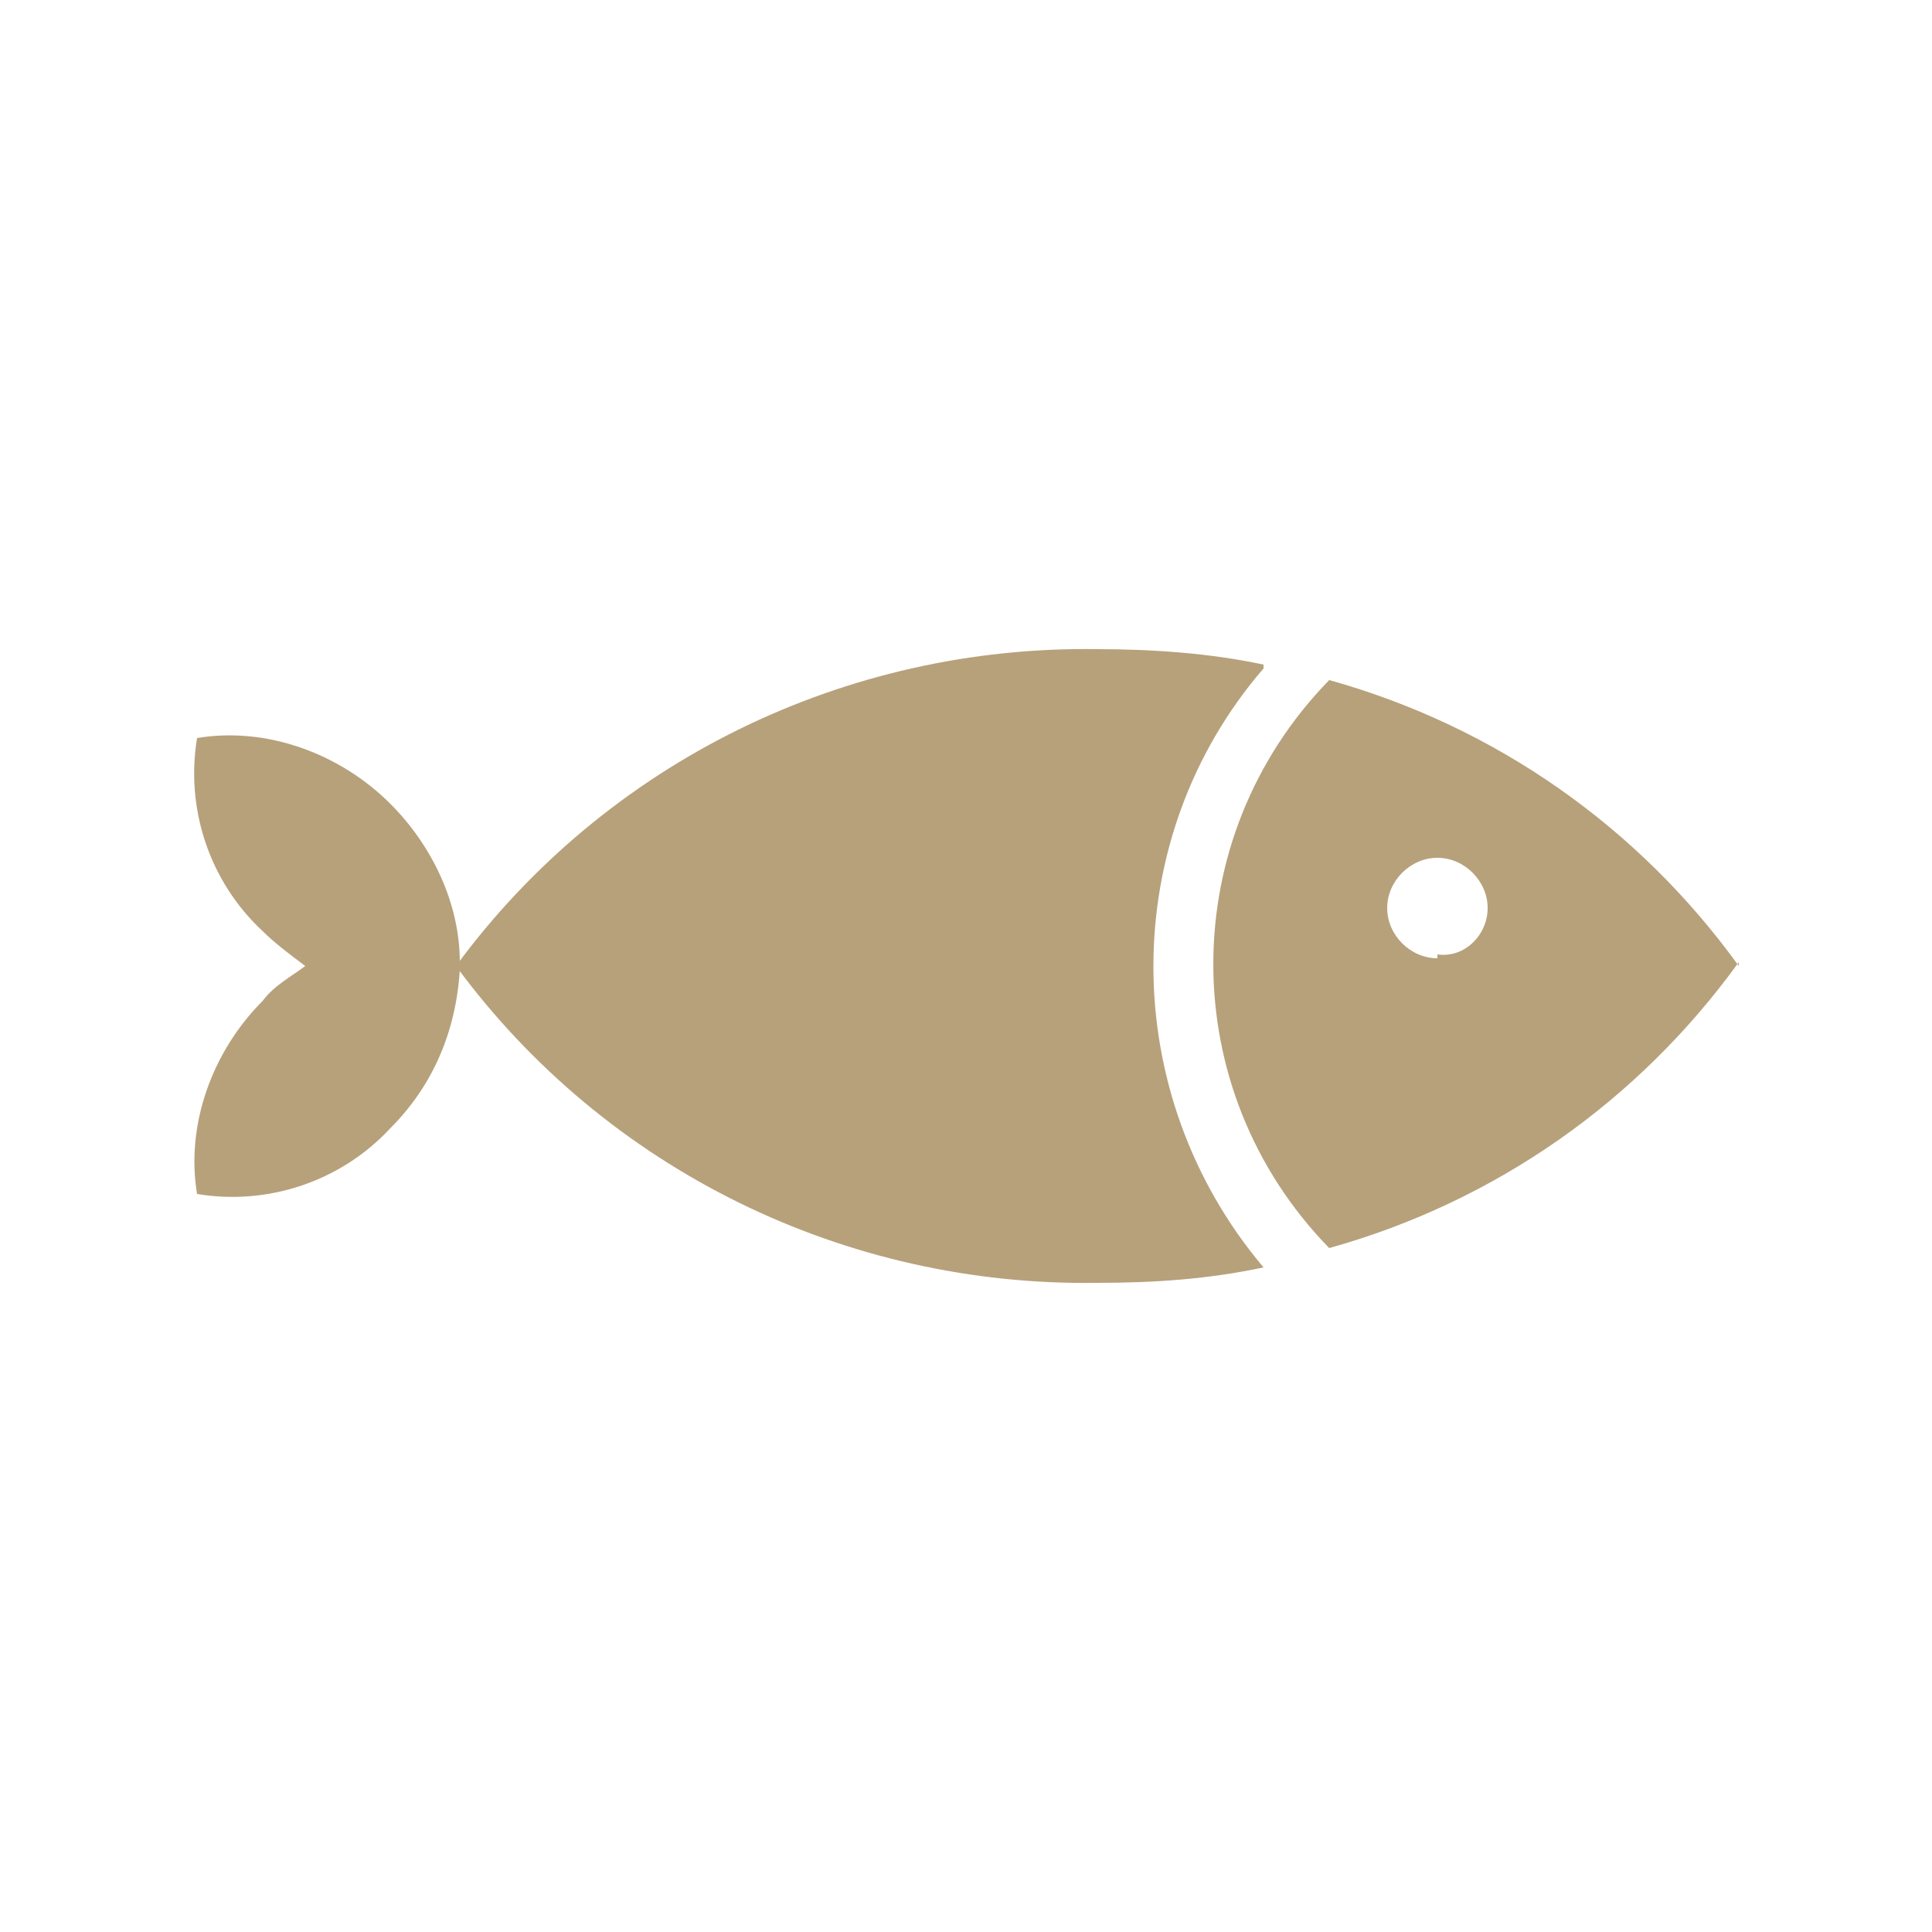
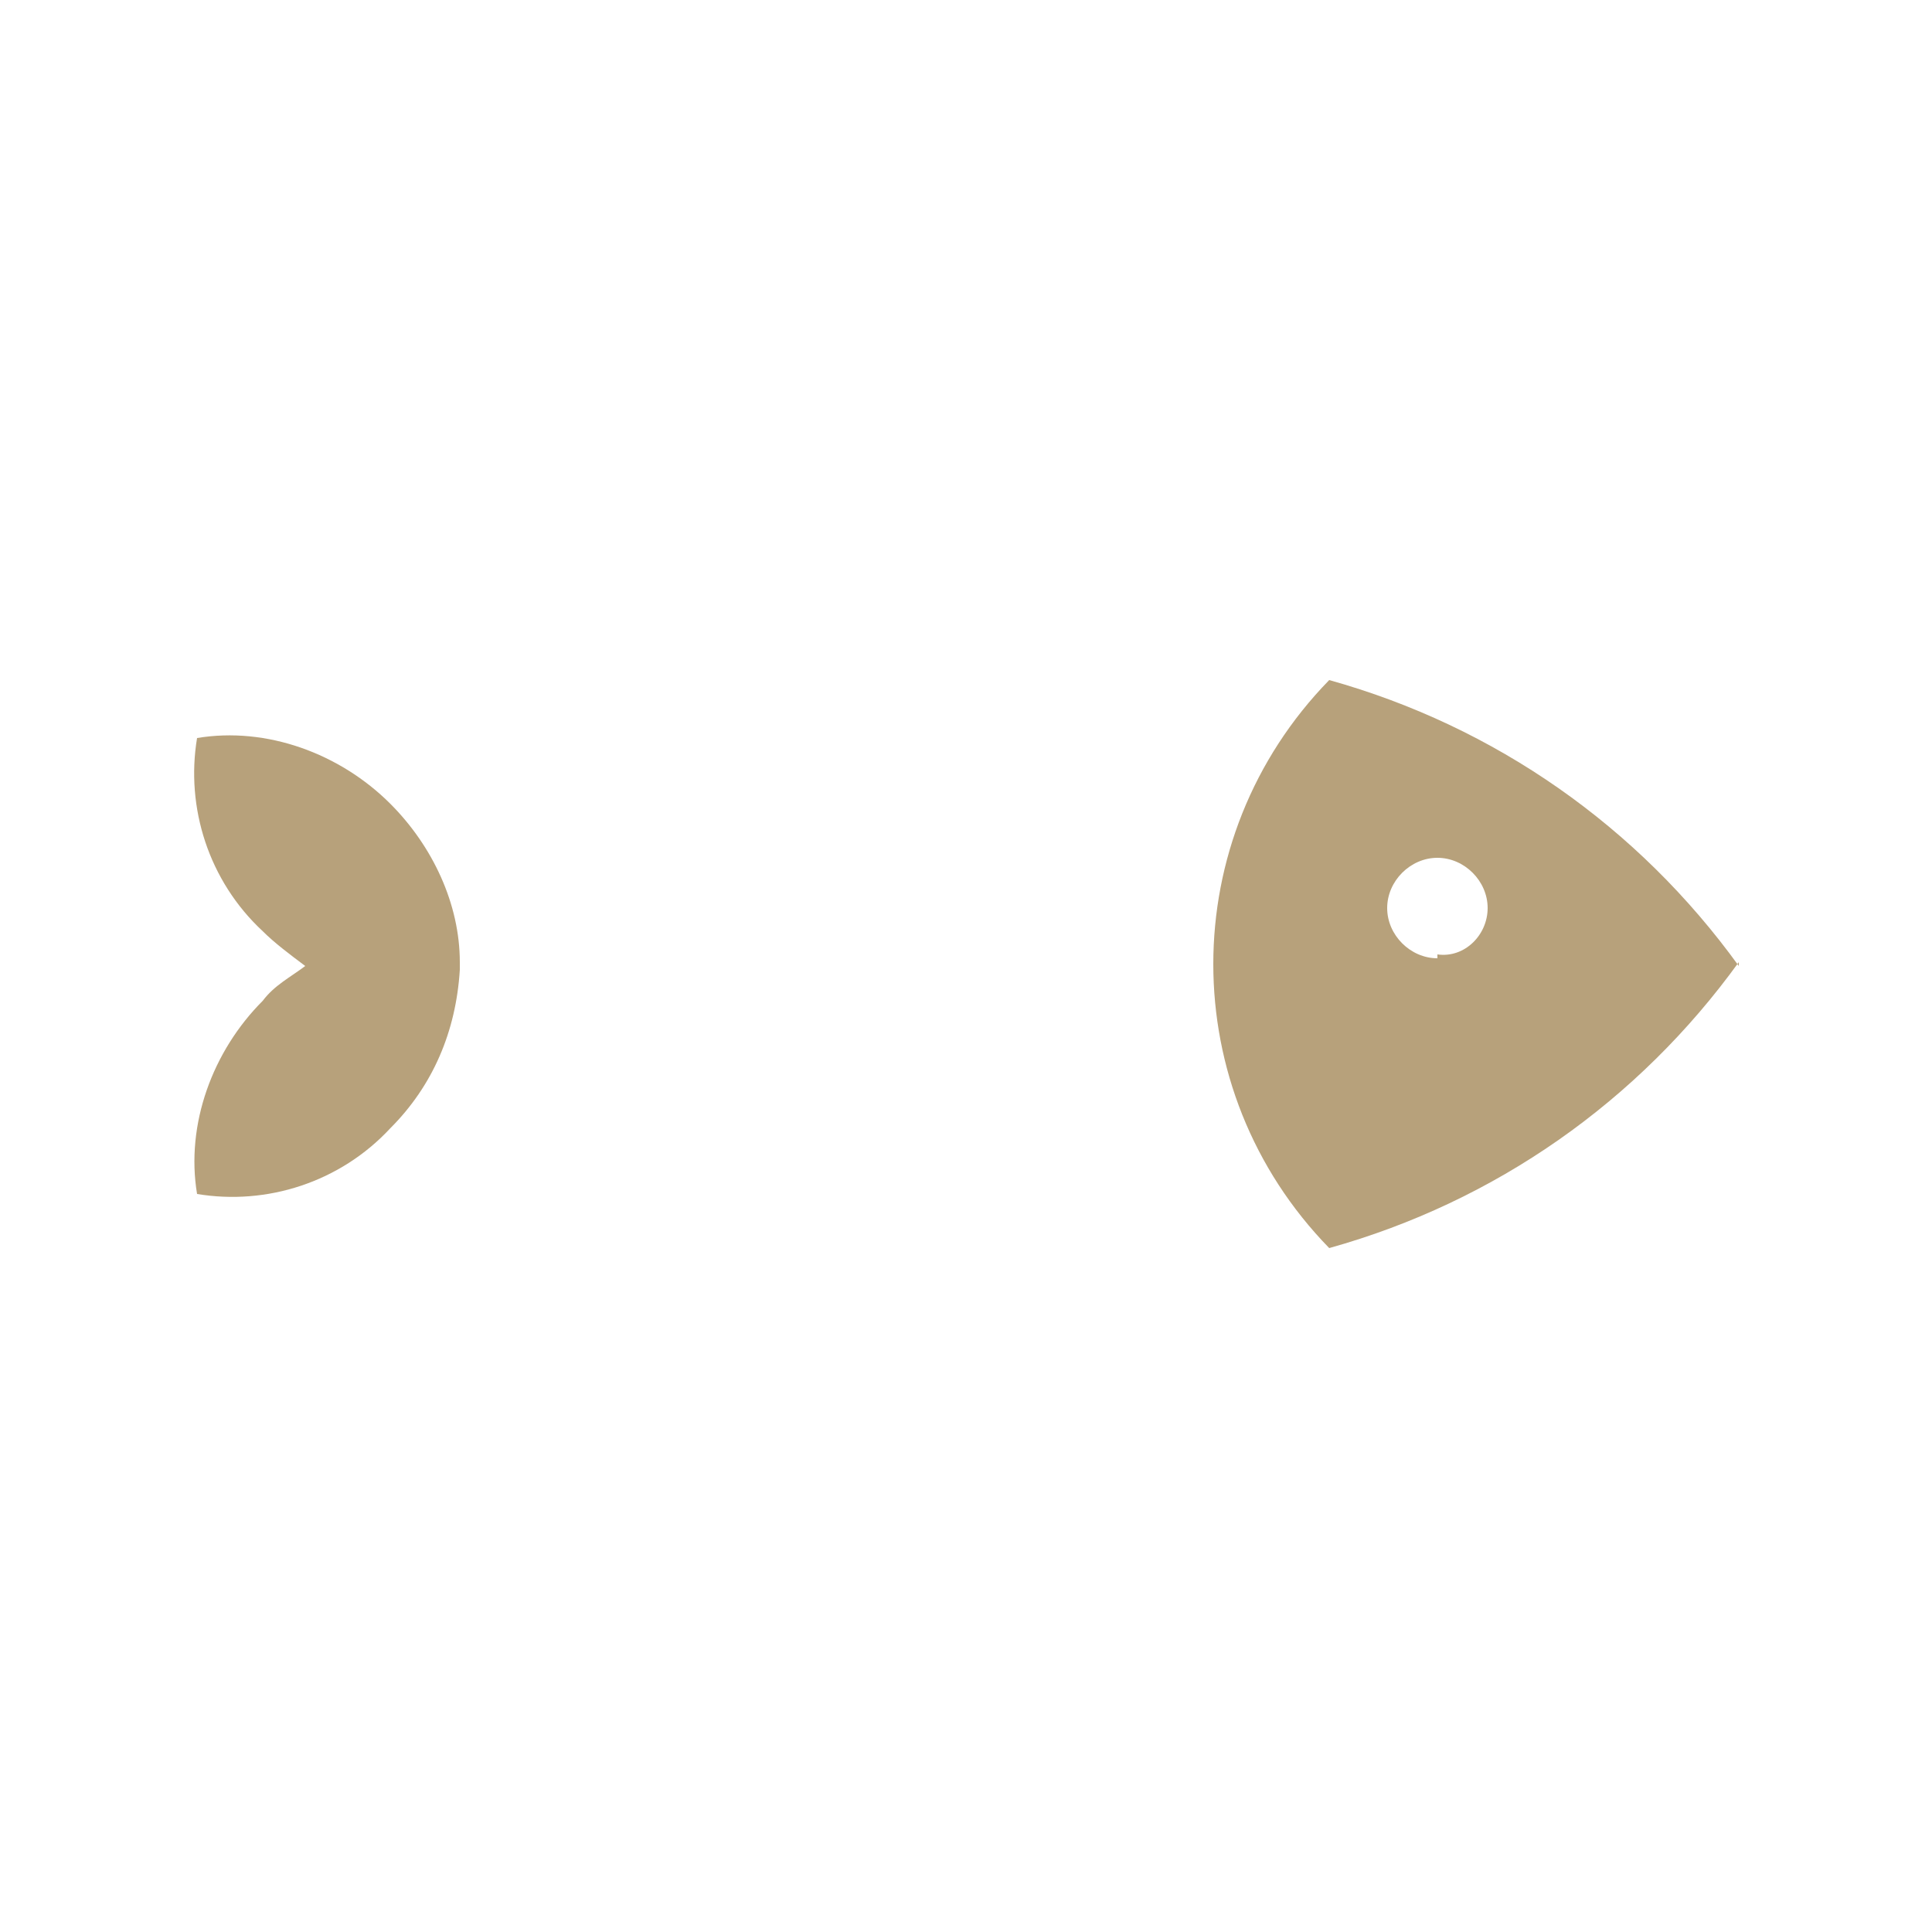
<svg xmlns="http://www.w3.org/2000/svg" viewBox="0 0 50 50">
  <defs>
    <style>.cls-1{fill:#b7a17b}</style>
  </defs>
  <g id="Layer_1">
    <g id="Ikoner">
-       <path class="cls-1" d="M32.7 17.2c-1.4-.3-2.9-.4-4.3-.4-6.5-.1-12.7 2.9-16.6 8.2 3.9 5.3 10.1 8.3 16.6 8.2 1.5 0 2.9-.1 4.3-.4-3.8-4.5-3.8-11.1 0-15.5z" />
      <path class="cls-1" d="M45 25c-2.6-3.6-6.3-6.2-10.6-7.4-4 4.1-4 10.6 0 14.7 4.3-1.2 8-3.8 10.6-7.4zm-7.8-.2c-.7 0-1.3-.6-1.3-1.3 0-.7.6-1.3 1.3-1.3.7 0 1.3.6 1.3 1.3 0 .7-.6 1.3-1.3 1.2zm-27.1-4c-1.3-1.3-3.2-2-5-1.7-.3 1.8.3 3.7 1.7 5 .3.3.7.6 1.1.9-.4.3-.8.5-1.1.9-1.3 1.3-2 3.2-1.7 5 1.8.3 3.7-.3 5-1.7 1.1-1.1 1.7-2.5 1.8-4.1v-.2c0-1.5-.7-3-1.8-4.1z" />
    </g>
  </g>
</svg>